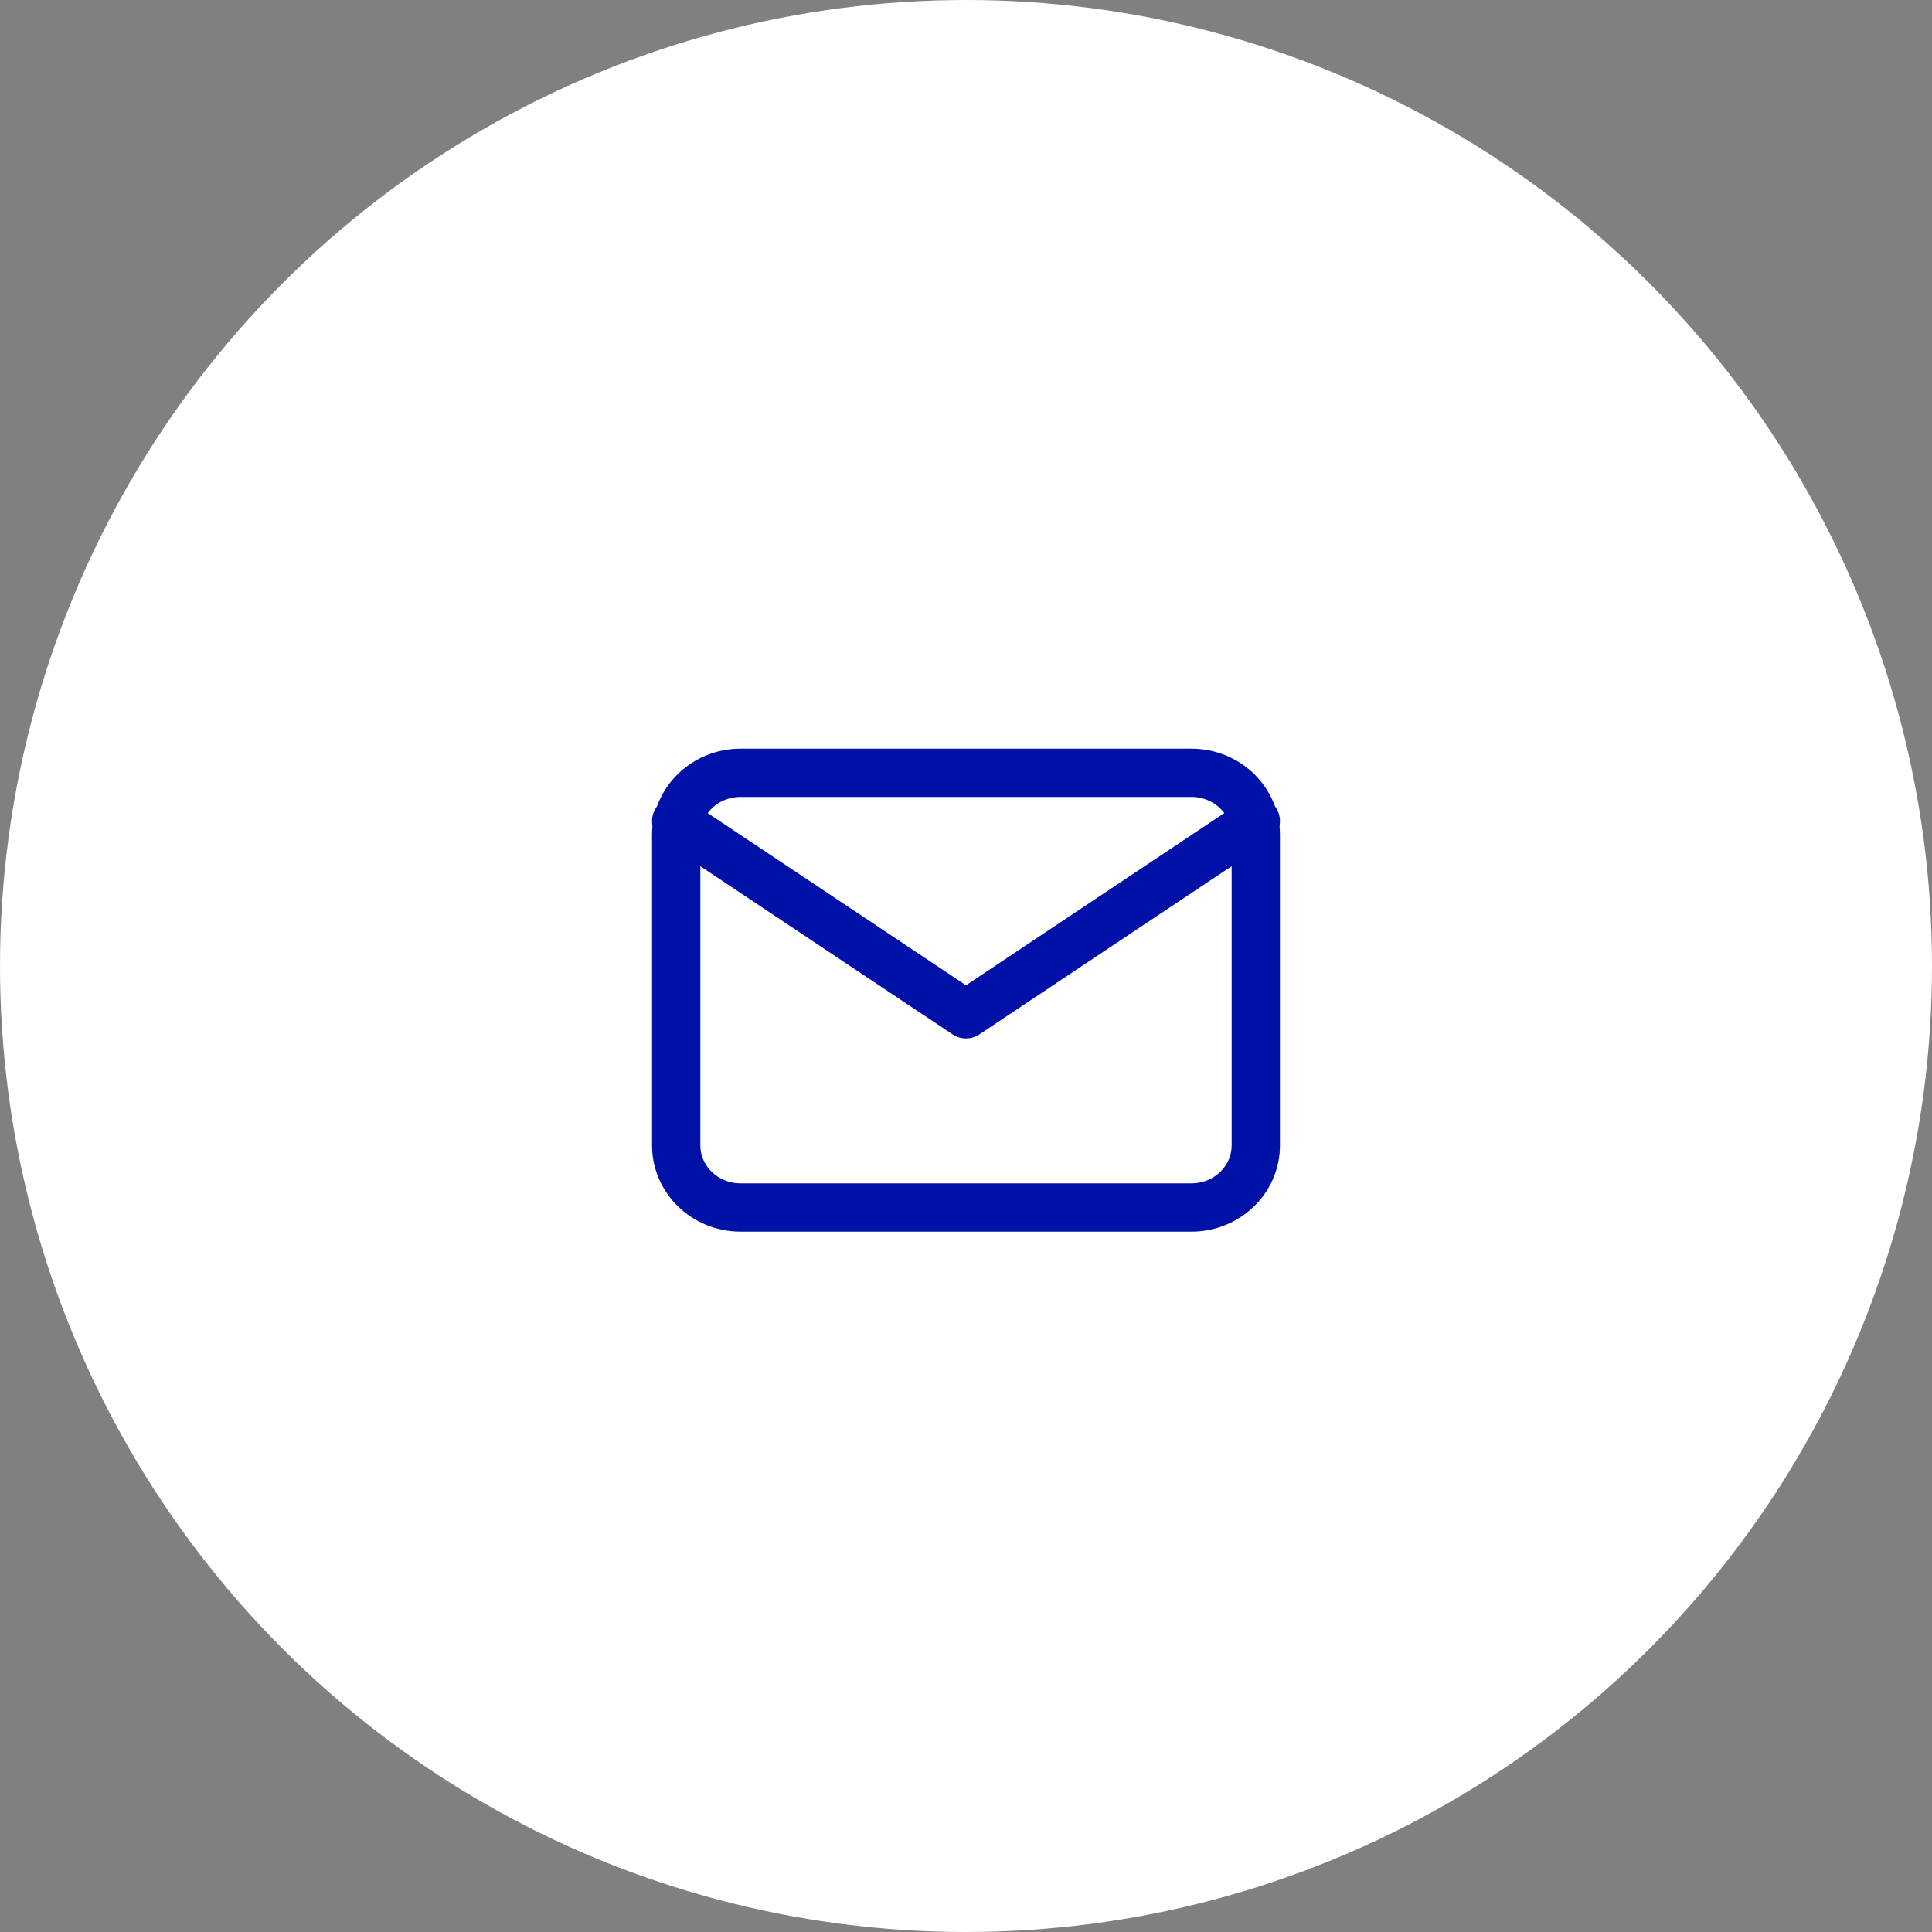
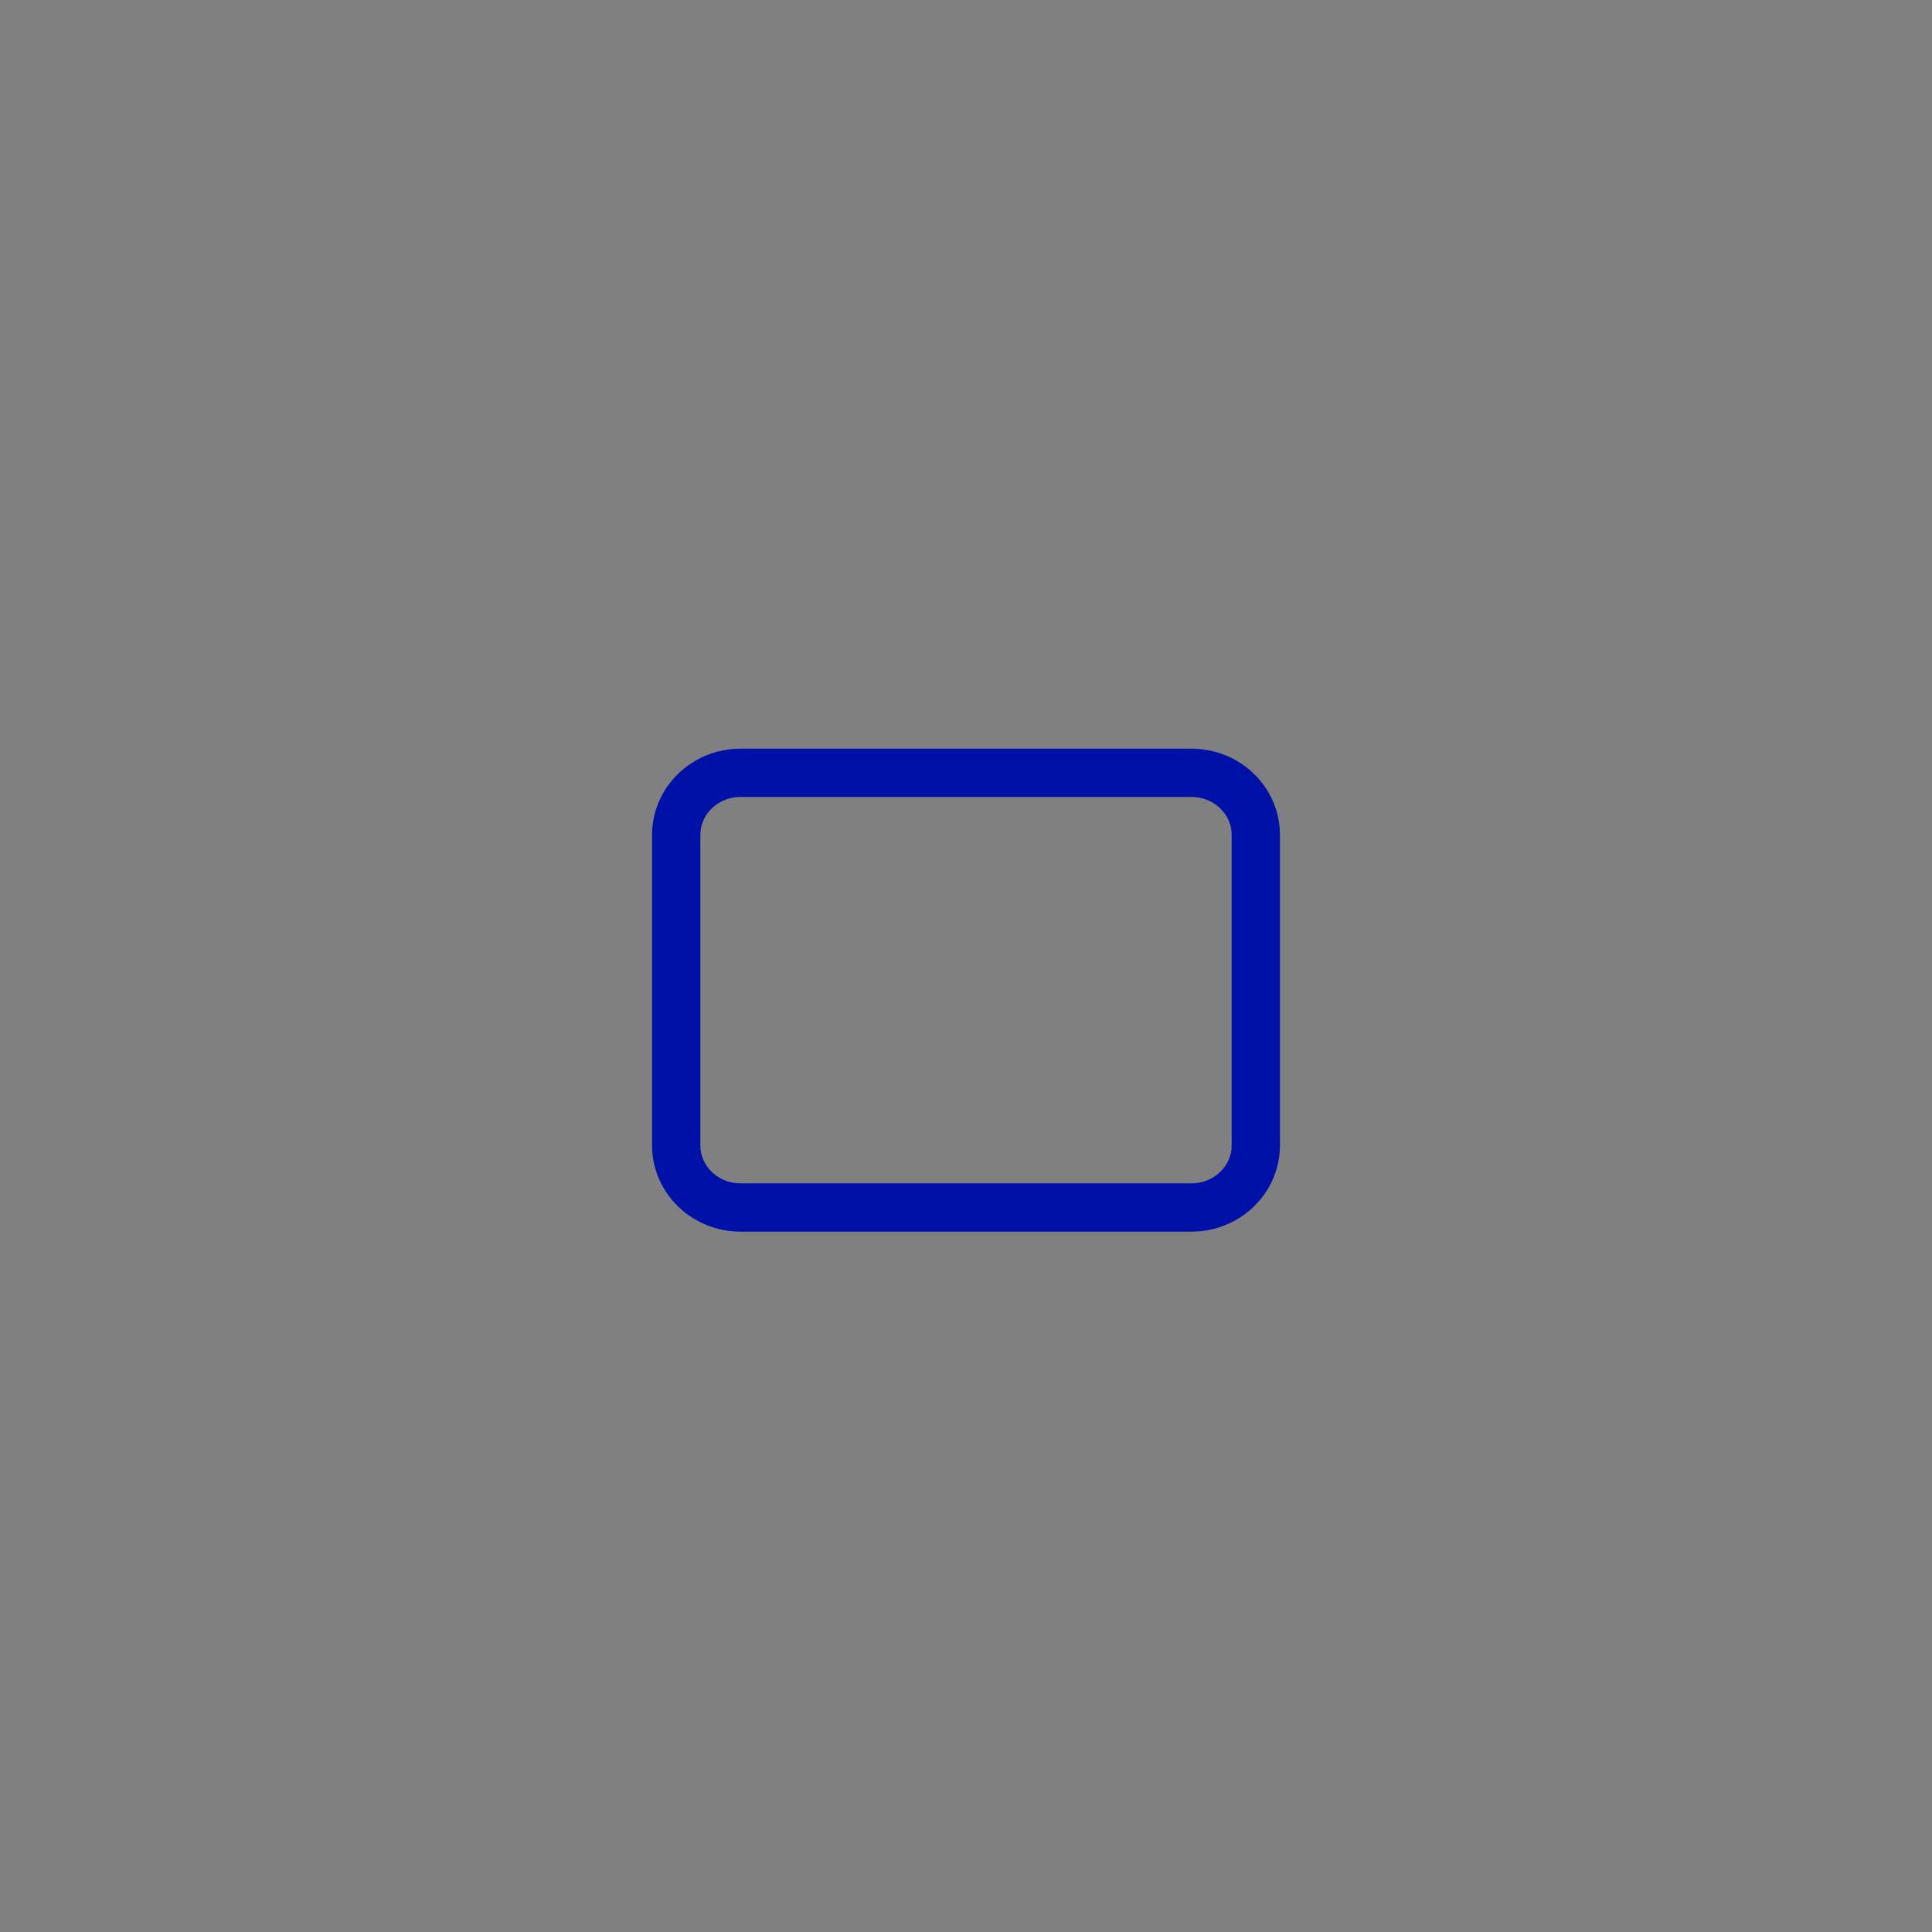
<svg xmlns="http://www.w3.org/2000/svg" width="40" height="40" viewBox="0 0 40 40" fill="none">
  <rect x="0" y="0" width="40" height="40" fill="#808080" stroke="none" />
-   <circle cx="20" cy="20" r="20" fill="white" />
  <path d="M24.667 16H15.333C14.597 16 14 16.576 14 17.286V23.714C14 24.424 14.597 25 15.333 25H24.667C25.403 25 26 24.424 26 23.714V17.286C26 16.576 25.403 16 24.667 16Z" stroke="#0011A7" stroke-linecap="round" stroke-linejoin="round" />
-   <path d="M14 17L20 21L26 17" stroke="#0011A7" stroke-linecap="round" stroke-linejoin="round" />
</svg>